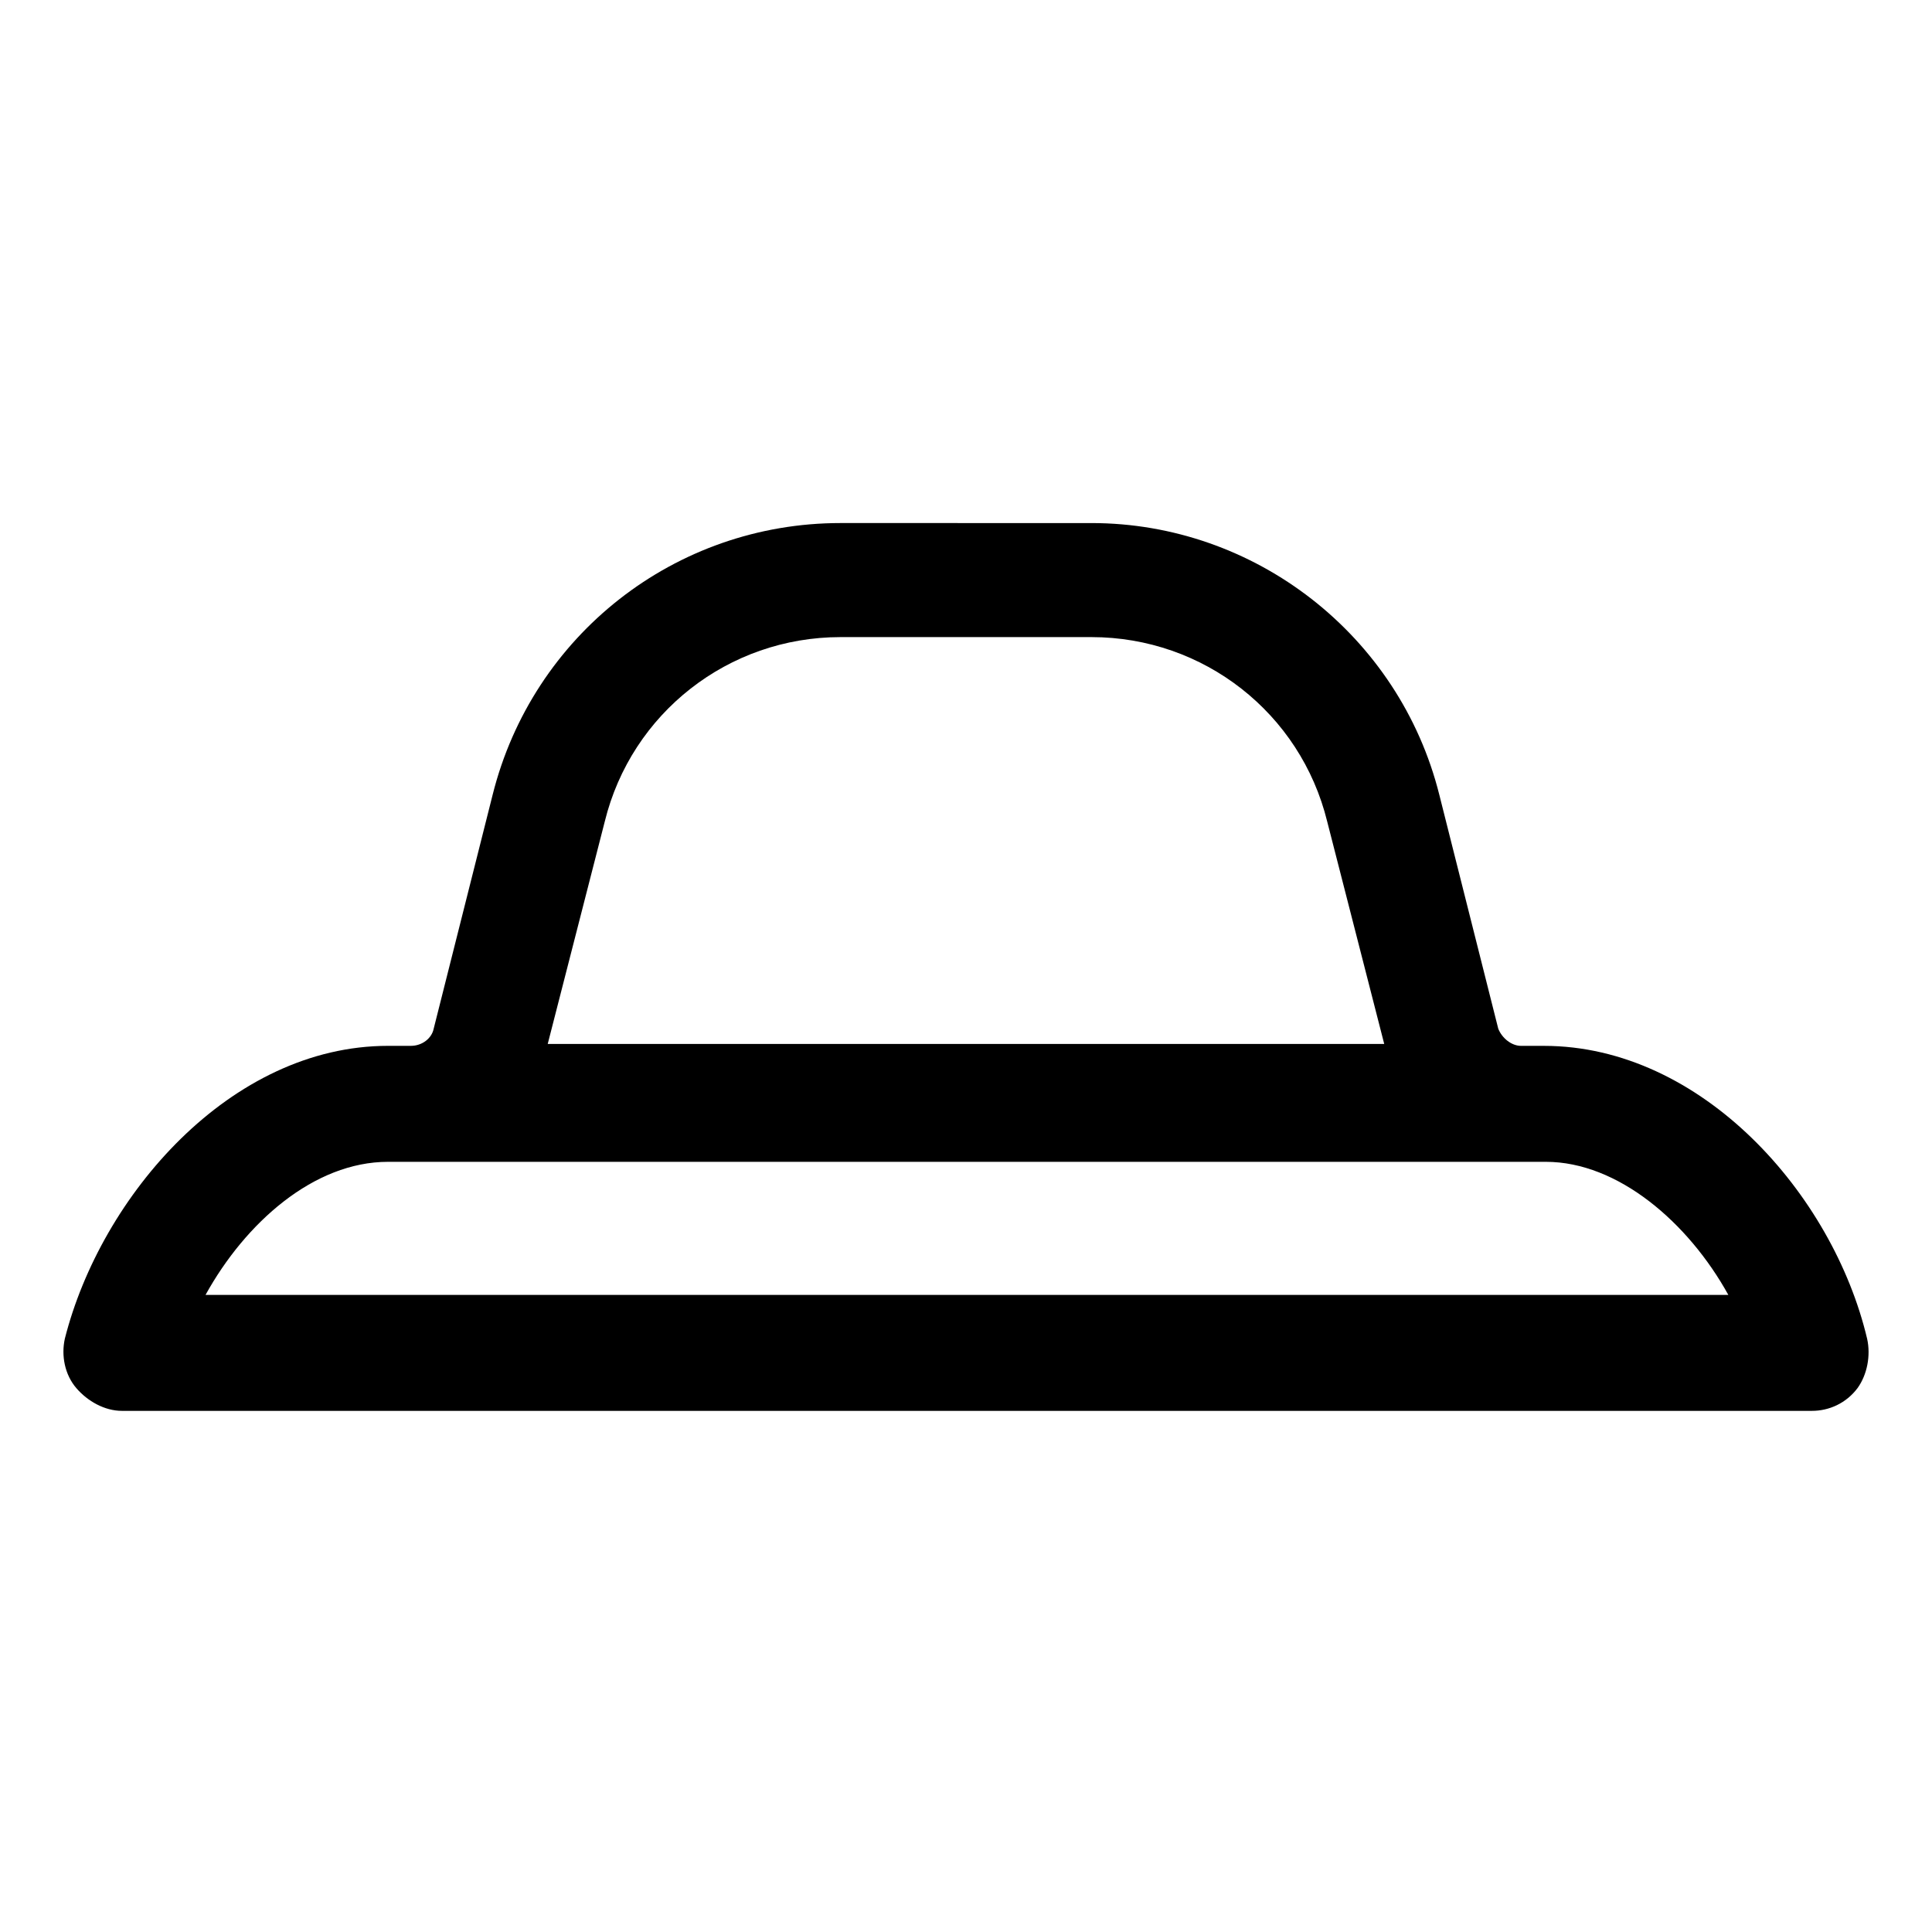
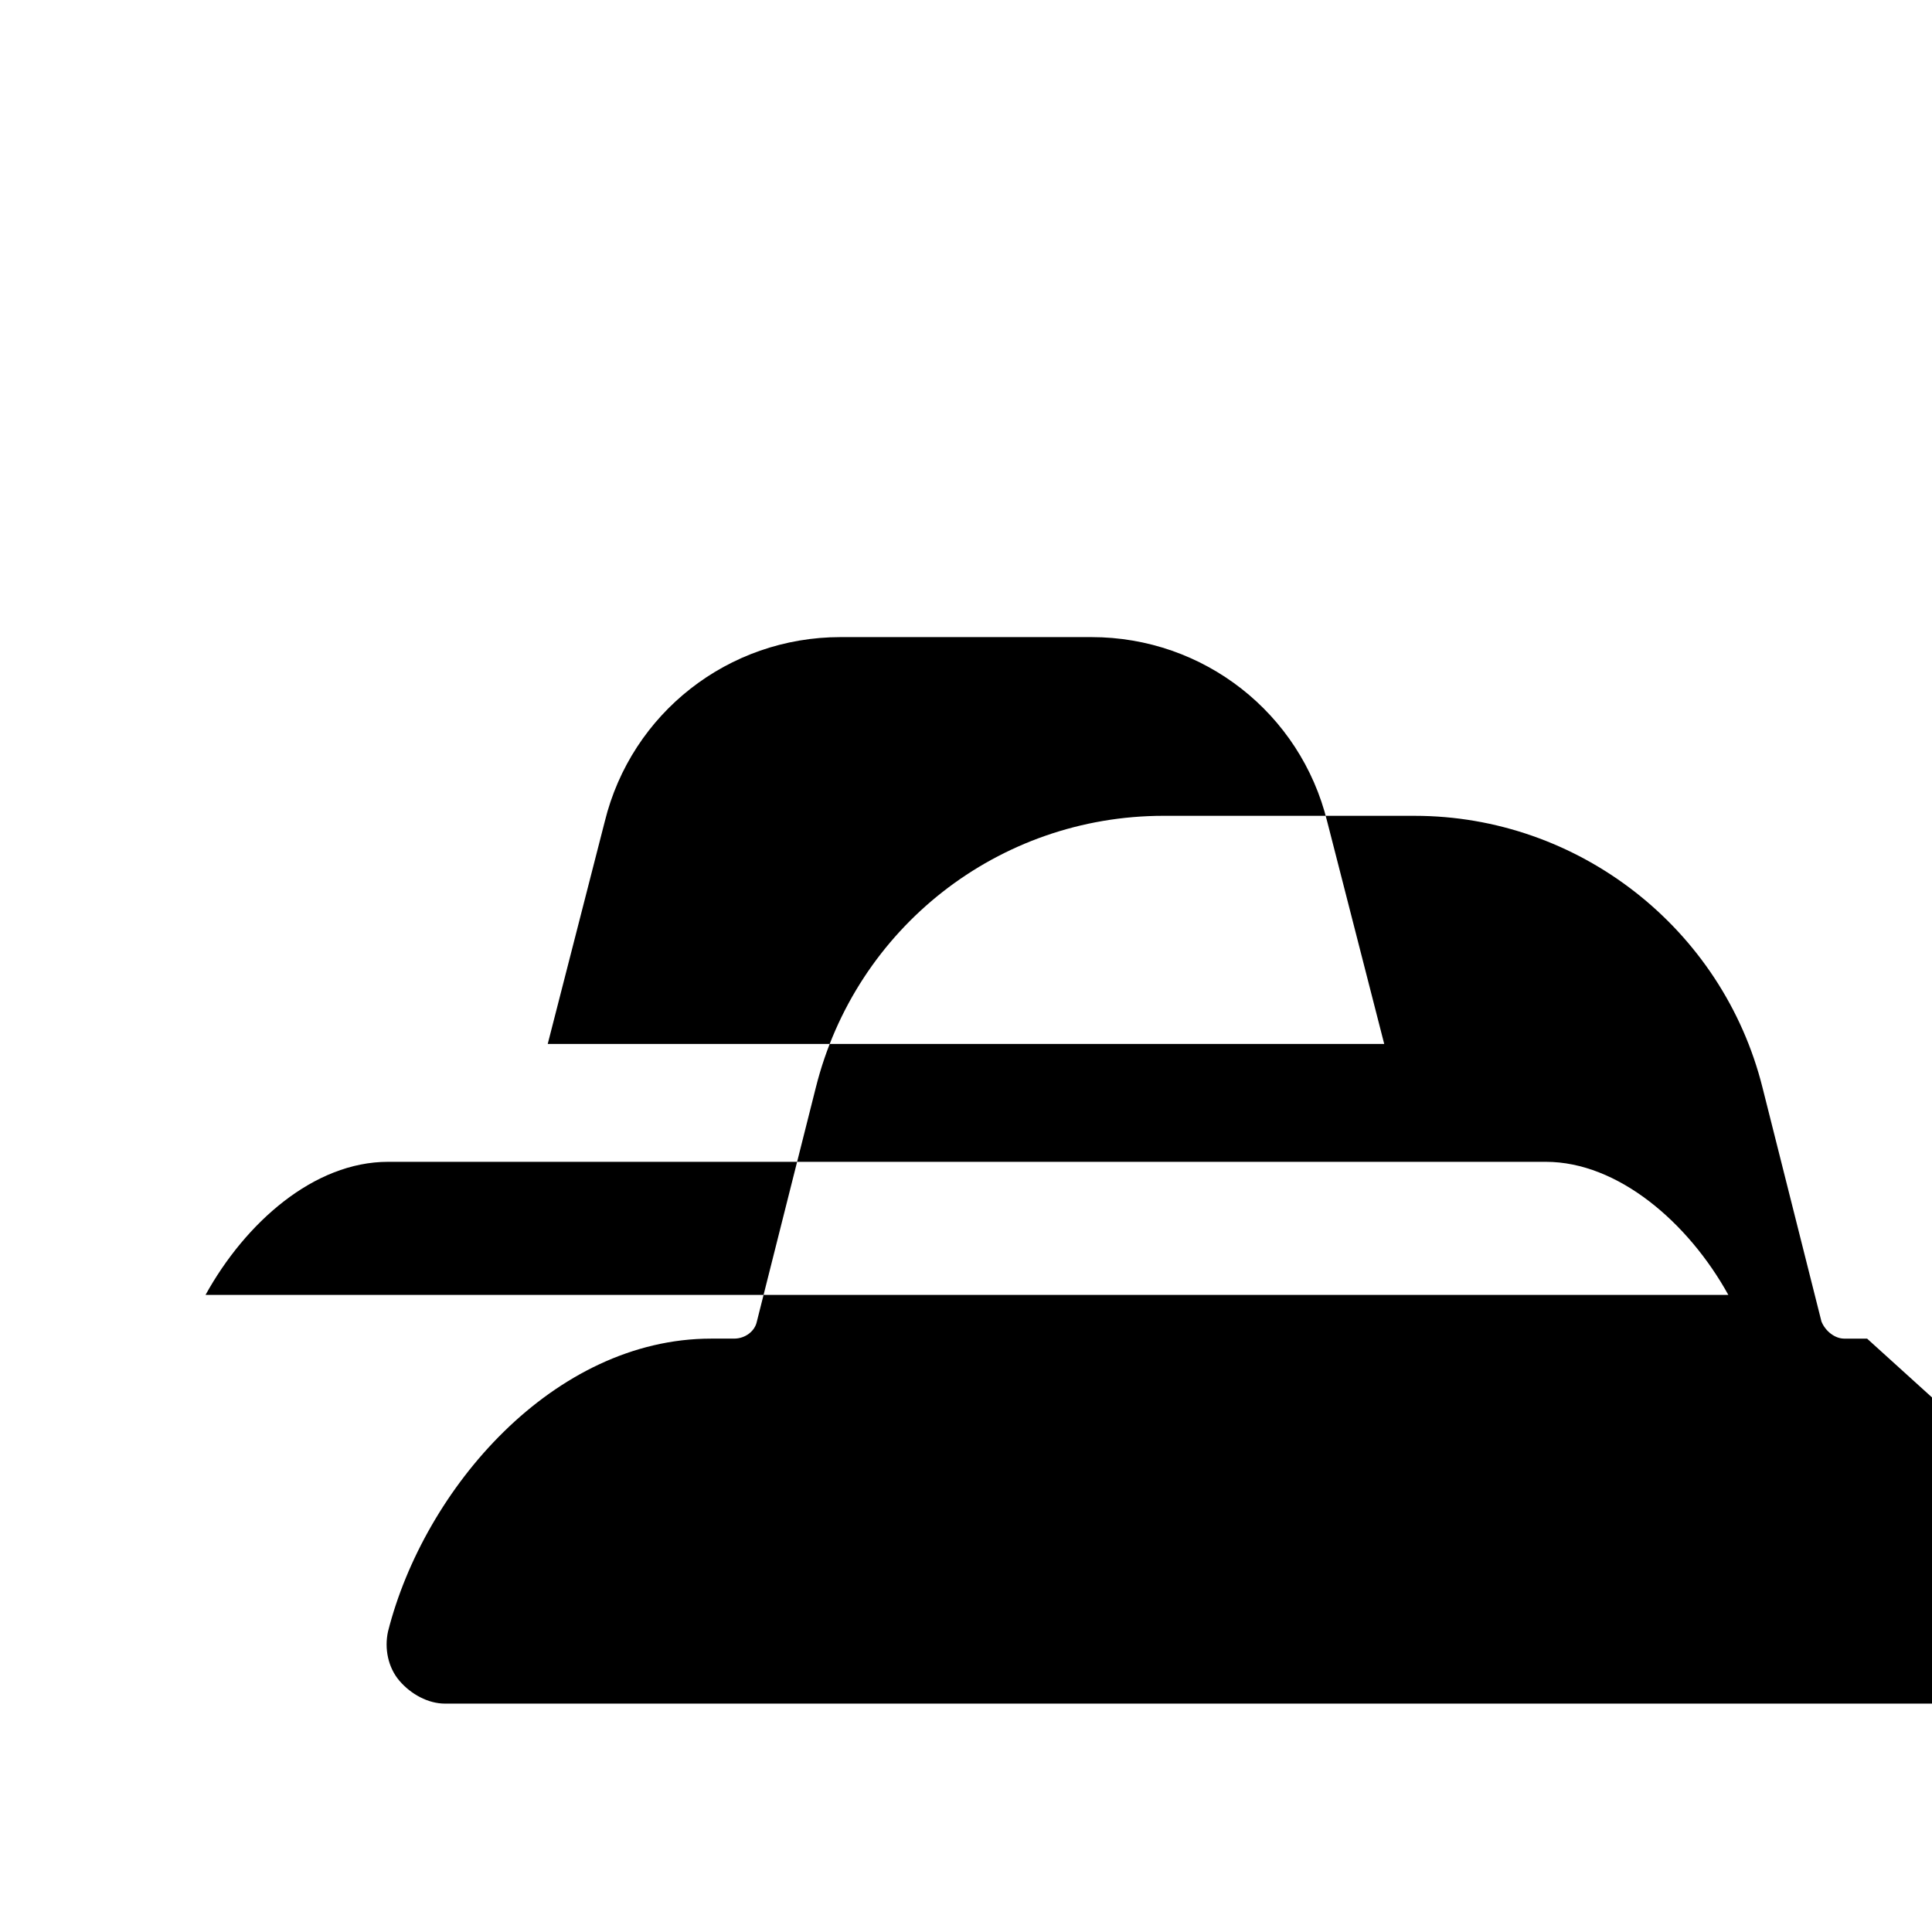
<svg xmlns="http://www.w3.org/2000/svg" fill="#000000" width="800px" height="800px" version="1.1" viewBox="144 144 512 512">
-   <path d="m638.8 498.75c-9.07-38.289-43.832-77.586-85.648-77.586h-6.047c-2.519 0-5.039-2.016-6.047-4.535l-15.617-61.969c-10.578-42.32-48.871-72.043-92.195-72.043l-66.504-0.004c-43.832 0-81.617 29.727-92.195 72.043l-15.617 61.969c-0.504 2.519-3.023 4.535-6.047 4.535h-6.047c-41.816 0-76.074 39.801-85.648 77.586-1.008 4.535 0 9.574 3.023 13.098 3.023 3.527 7.559 6.047 12.09 6.047h447.89c4.535 0 9.07-2.016 12.09-6.047 2.523-3.523 3.531-8.559 2.523-13.094zm-334.53-137.04c7.055-28.719 32.746-48.871 62.473-48.871h66.504c29.727 0 55.418 20.152 62.473 48.871l15.113 58.945h-221.68zm-105.8 125.45c10.578-19.145 28.719-35.266 48.367-35.266h306.82c19.145 0 37.785 16.121 48.367 35.266z" />
+   <path d="m638.8 498.75h-6.047c-2.519 0-5.039-2.016-6.047-4.535l-15.617-61.969c-10.578-42.32-48.871-72.043-92.195-72.043l-66.504-0.004c-43.832 0-81.617 29.727-92.195 72.043l-15.617 61.969c-0.504 2.519-3.023 4.535-6.047 4.535h-6.047c-41.816 0-76.074 39.801-85.648 77.586-1.008 4.535 0 9.574 3.023 13.098 3.023 3.527 7.559 6.047 12.09 6.047h447.89c4.535 0 9.07-2.016 12.09-6.047 2.523-3.523 3.531-8.559 2.523-13.094zm-334.53-137.04c7.055-28.719 32.746-48.871 62.473-48.871h66.504c29.727 0 55.418 20.152 62.473 48.871l15.113 58.945h-221.68zm-105.8 125.45c10.578-19.145 28.719-35.266 48.367-35.266h306.82c19.145 0 37.785 16.121 48.367 35.266z" />
</svg>